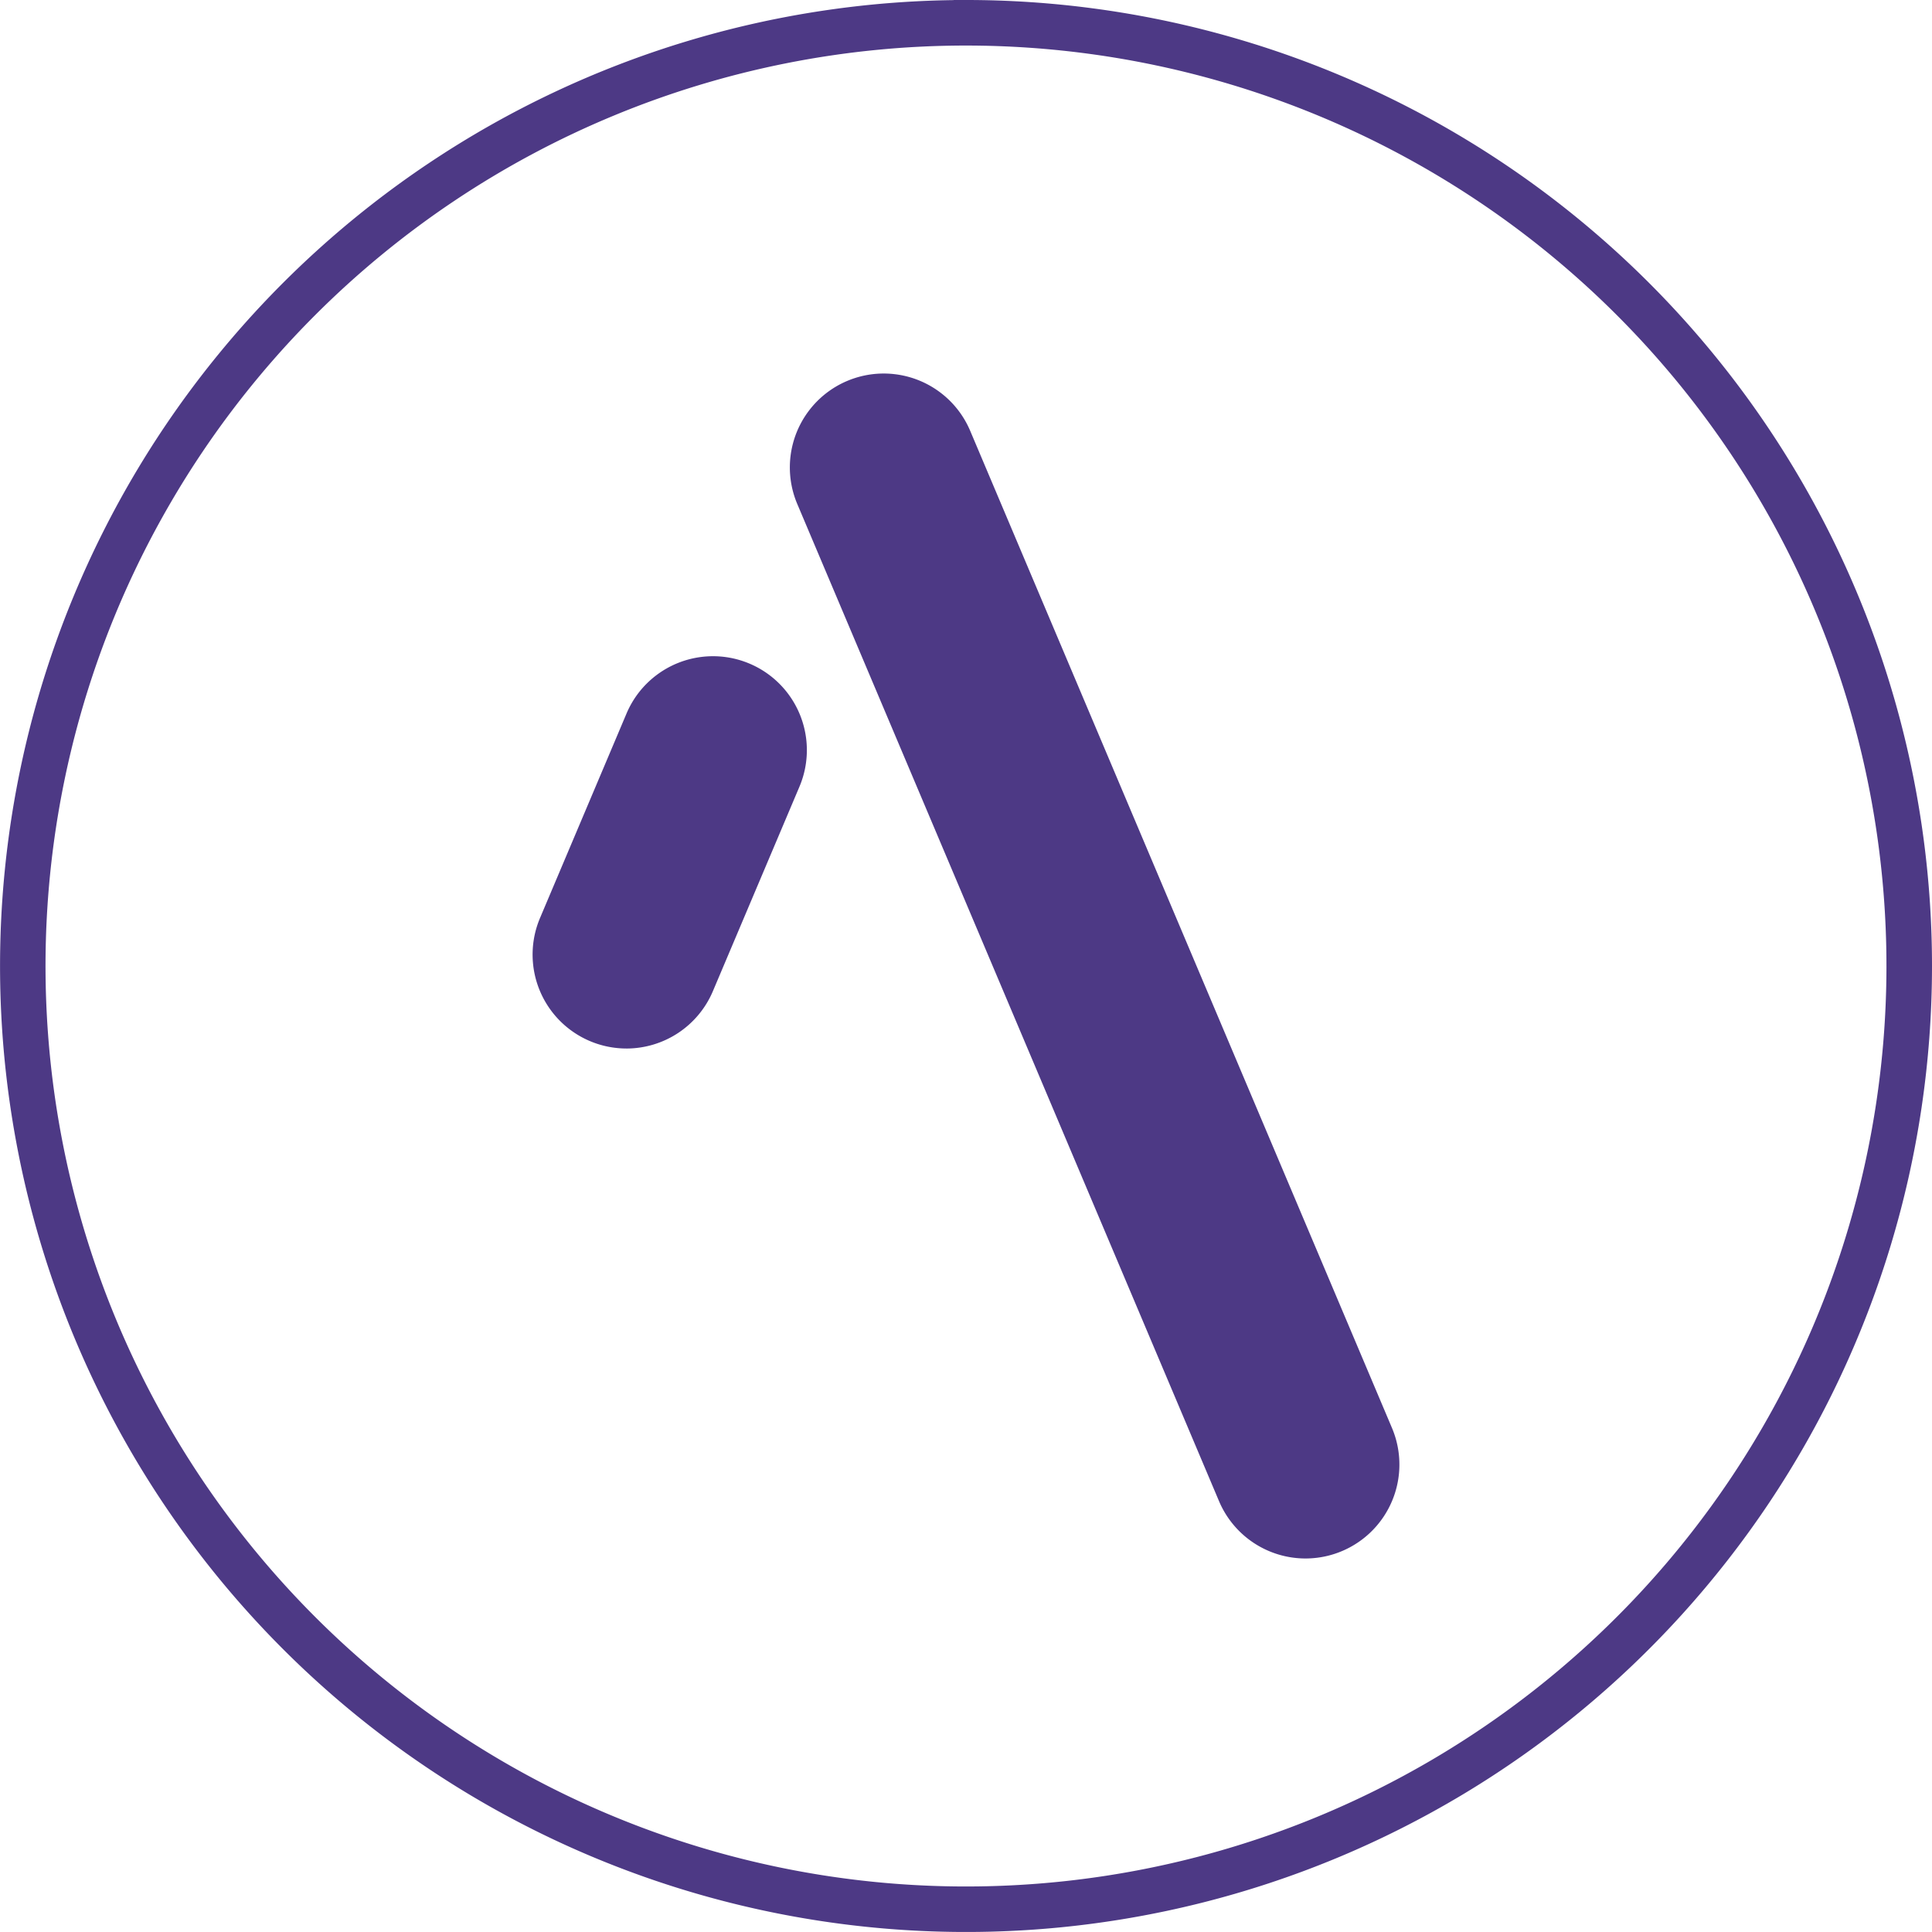
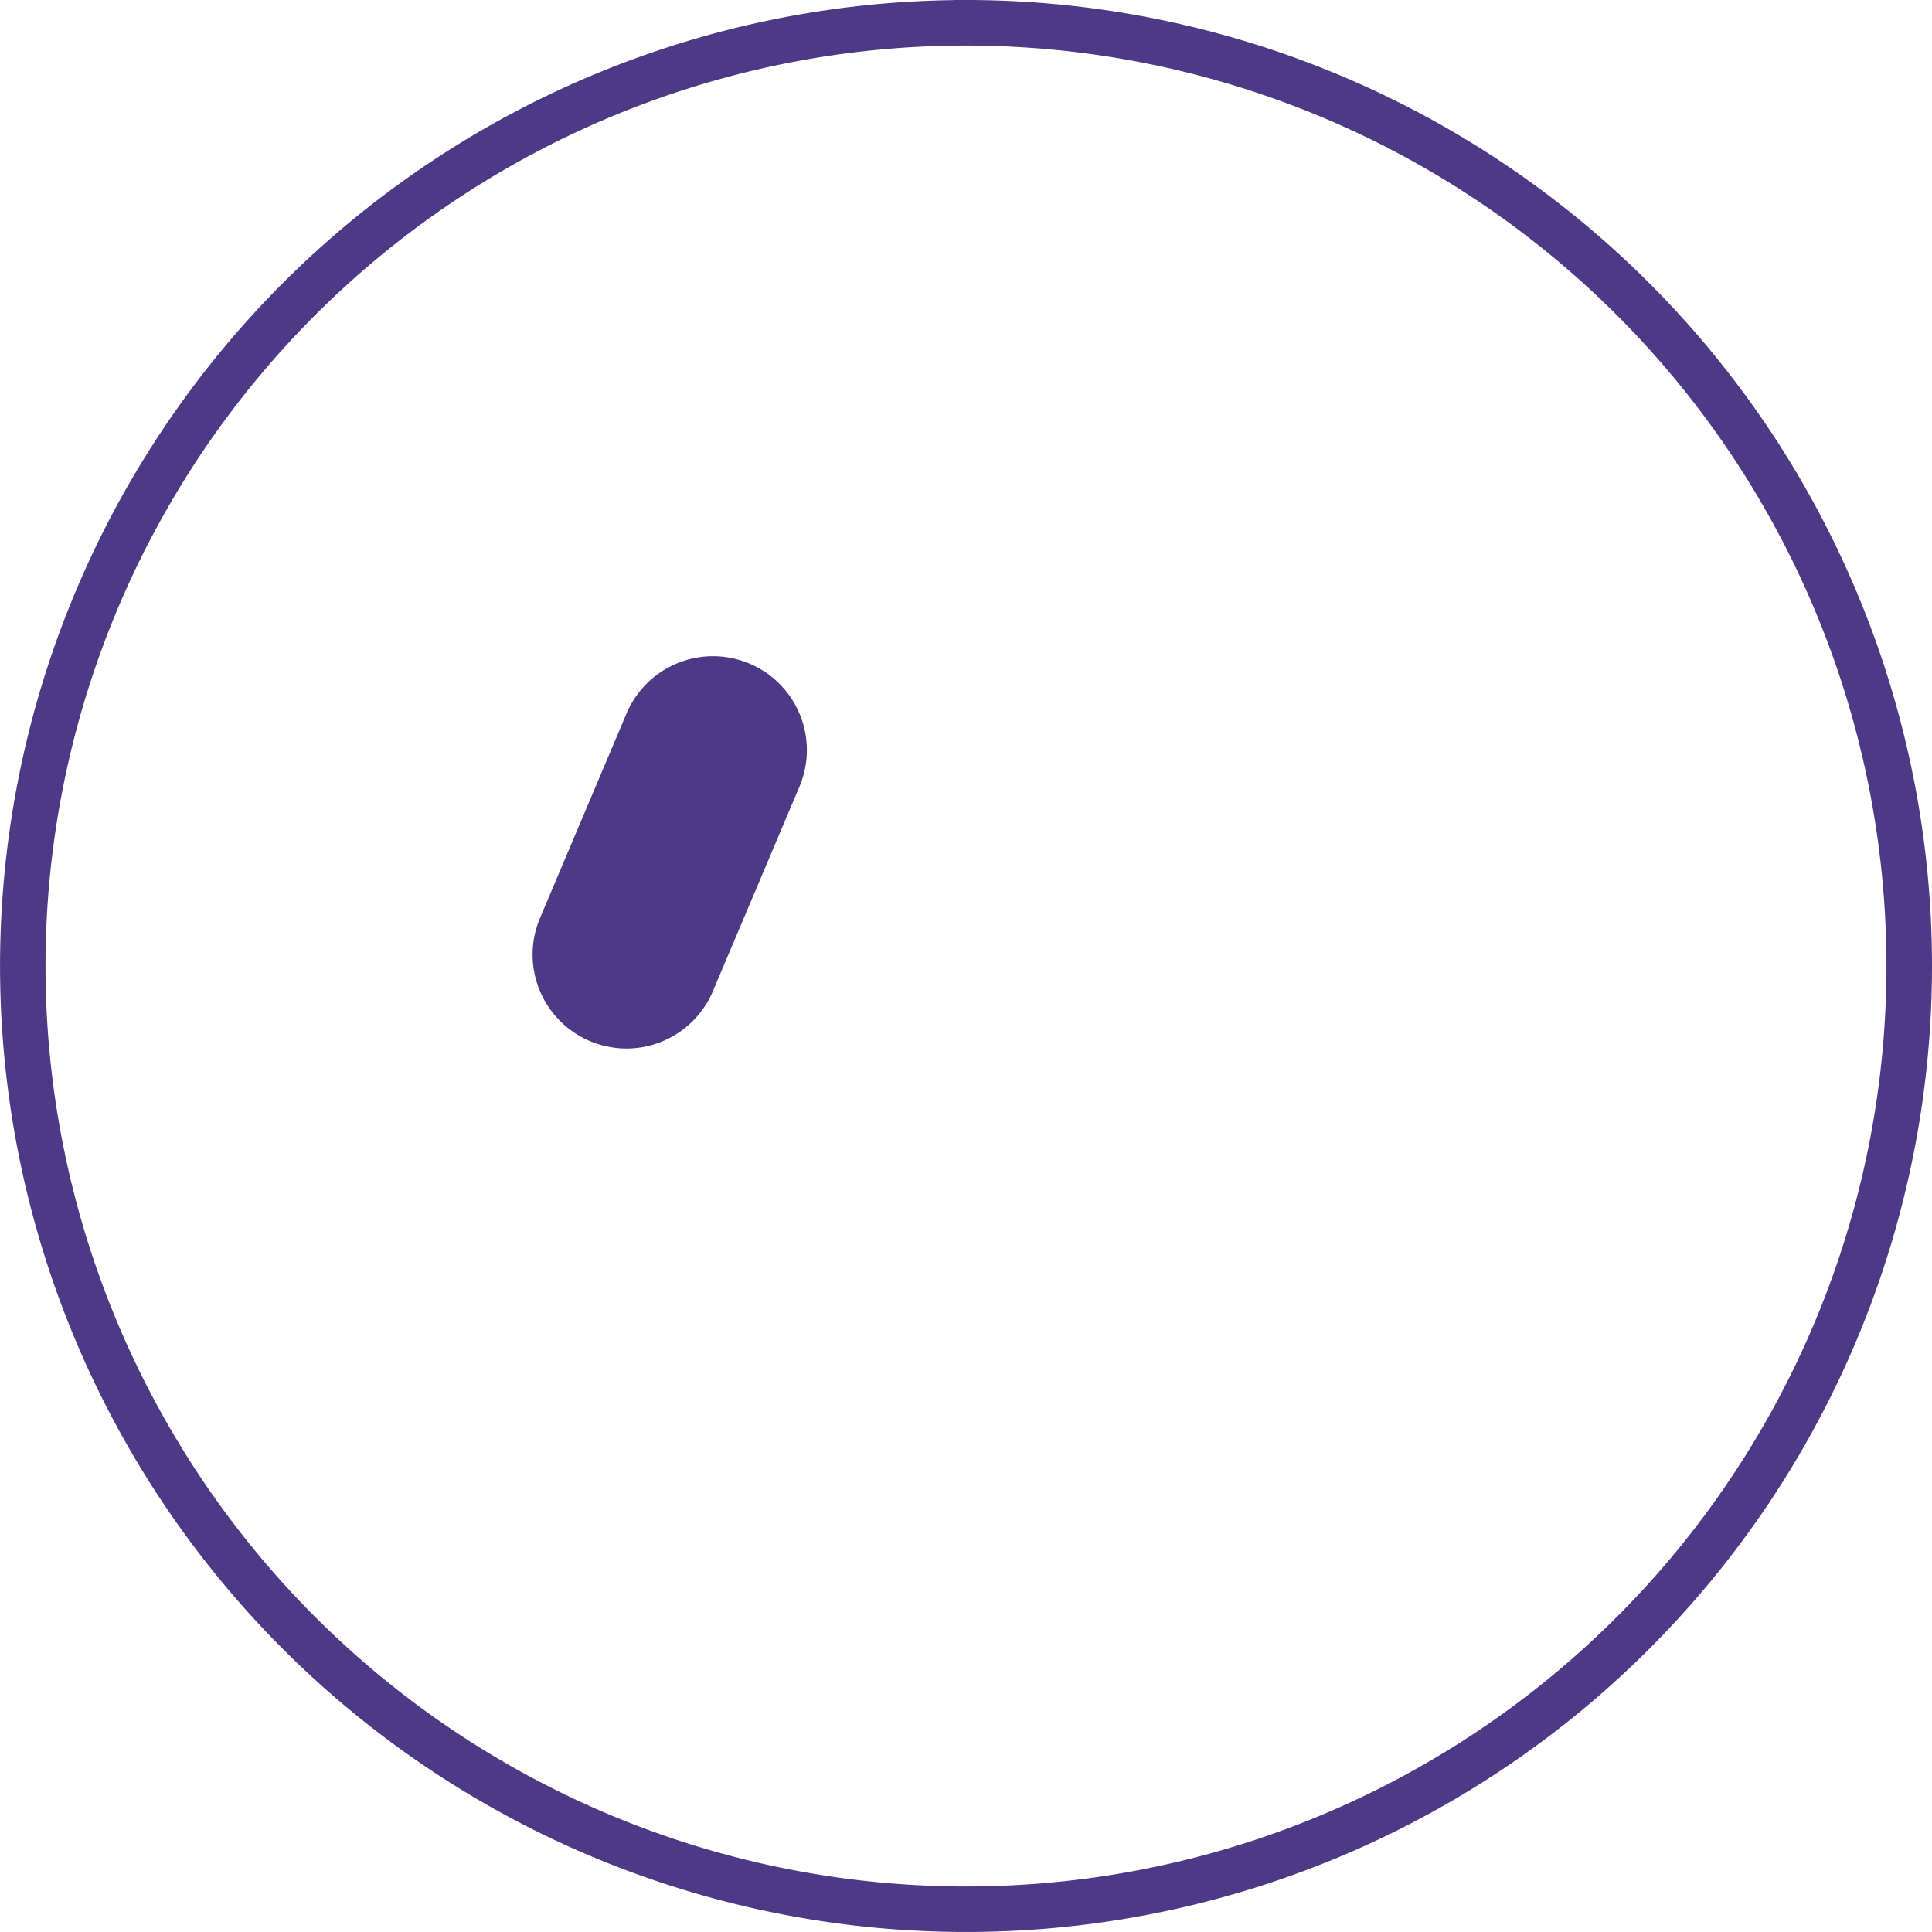
<svg xmlns="http://www.w3.org/2000/svg" width="235.858" height="235.858" viewBox="0 0 235.858 235.858">
  <g id="favicon-ava" transform="translate(2 1)">
    <path id="Tracé_1" data-name="Tracé 1" d="M115.929,3.061a113.87,113.87,0,1,1-80.518,33.35,113.87,113.87,0,0,1,80.518-33.35m0-2.557A116.426,116.426,0,1,0,232.358,116.929,116.423,116.423,0,0,0,115.929.5Z" fill="#4d3985" stroke="#4d3985" stroke-width="3" />
-     <path id="Tracé_2" data-name="Tracé 2" d="M266.284,239.85a11.47,11.47,0,0,1-10.562-6.986L204.228,111.117a11.461,11.461,0,1,1,21.112-8.928l51.493,121.734a11.466,11.466,0,0,1-10.548,15.927Z" transform="translate(-108.898 -50.591)" fill="#4d3985" />
    <path id="Tracé_3" data-name="Tracé 3" d="M147.342,217.183a11.466,11.466,0,0,1-10.548-15.927l10.562-24.967a11.461,11.461,0,1,1,21.112,8.928L157.9,210.184a11.466,11.466,0,0,1-10.562,7Z" transform="translate(-72.871 -90.181)" fill="#4d3985" />
  </g>
</svg>